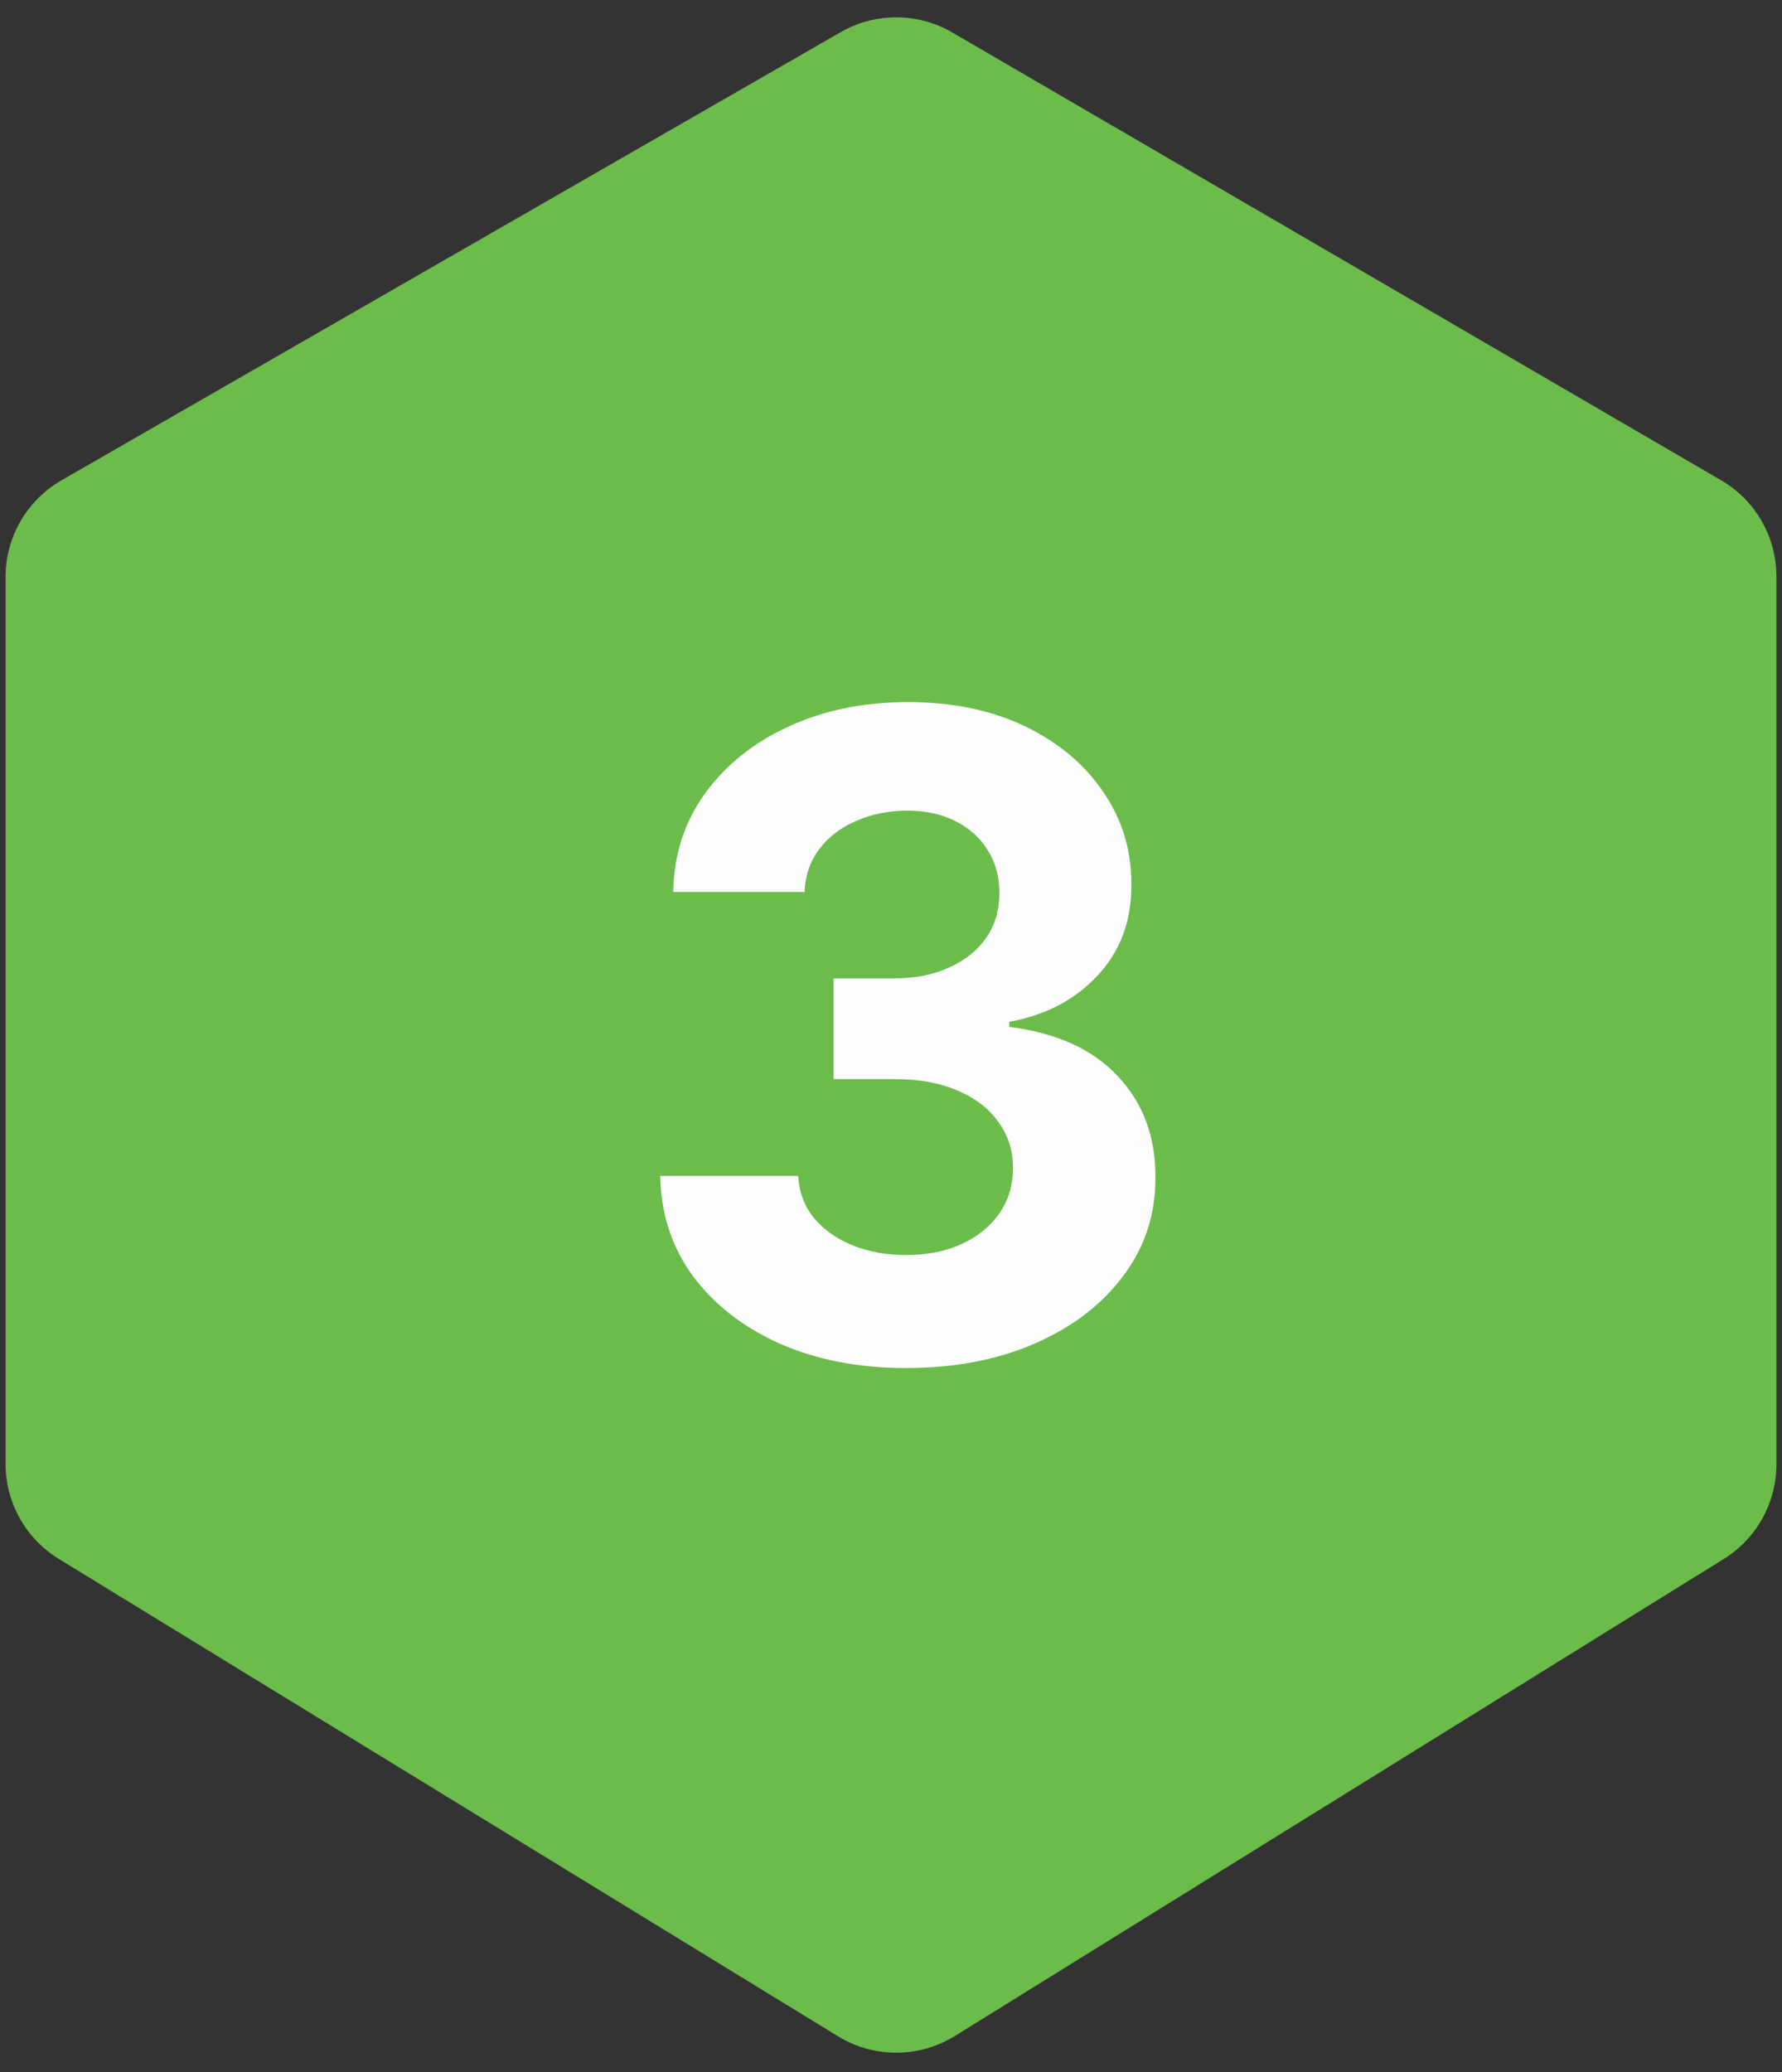
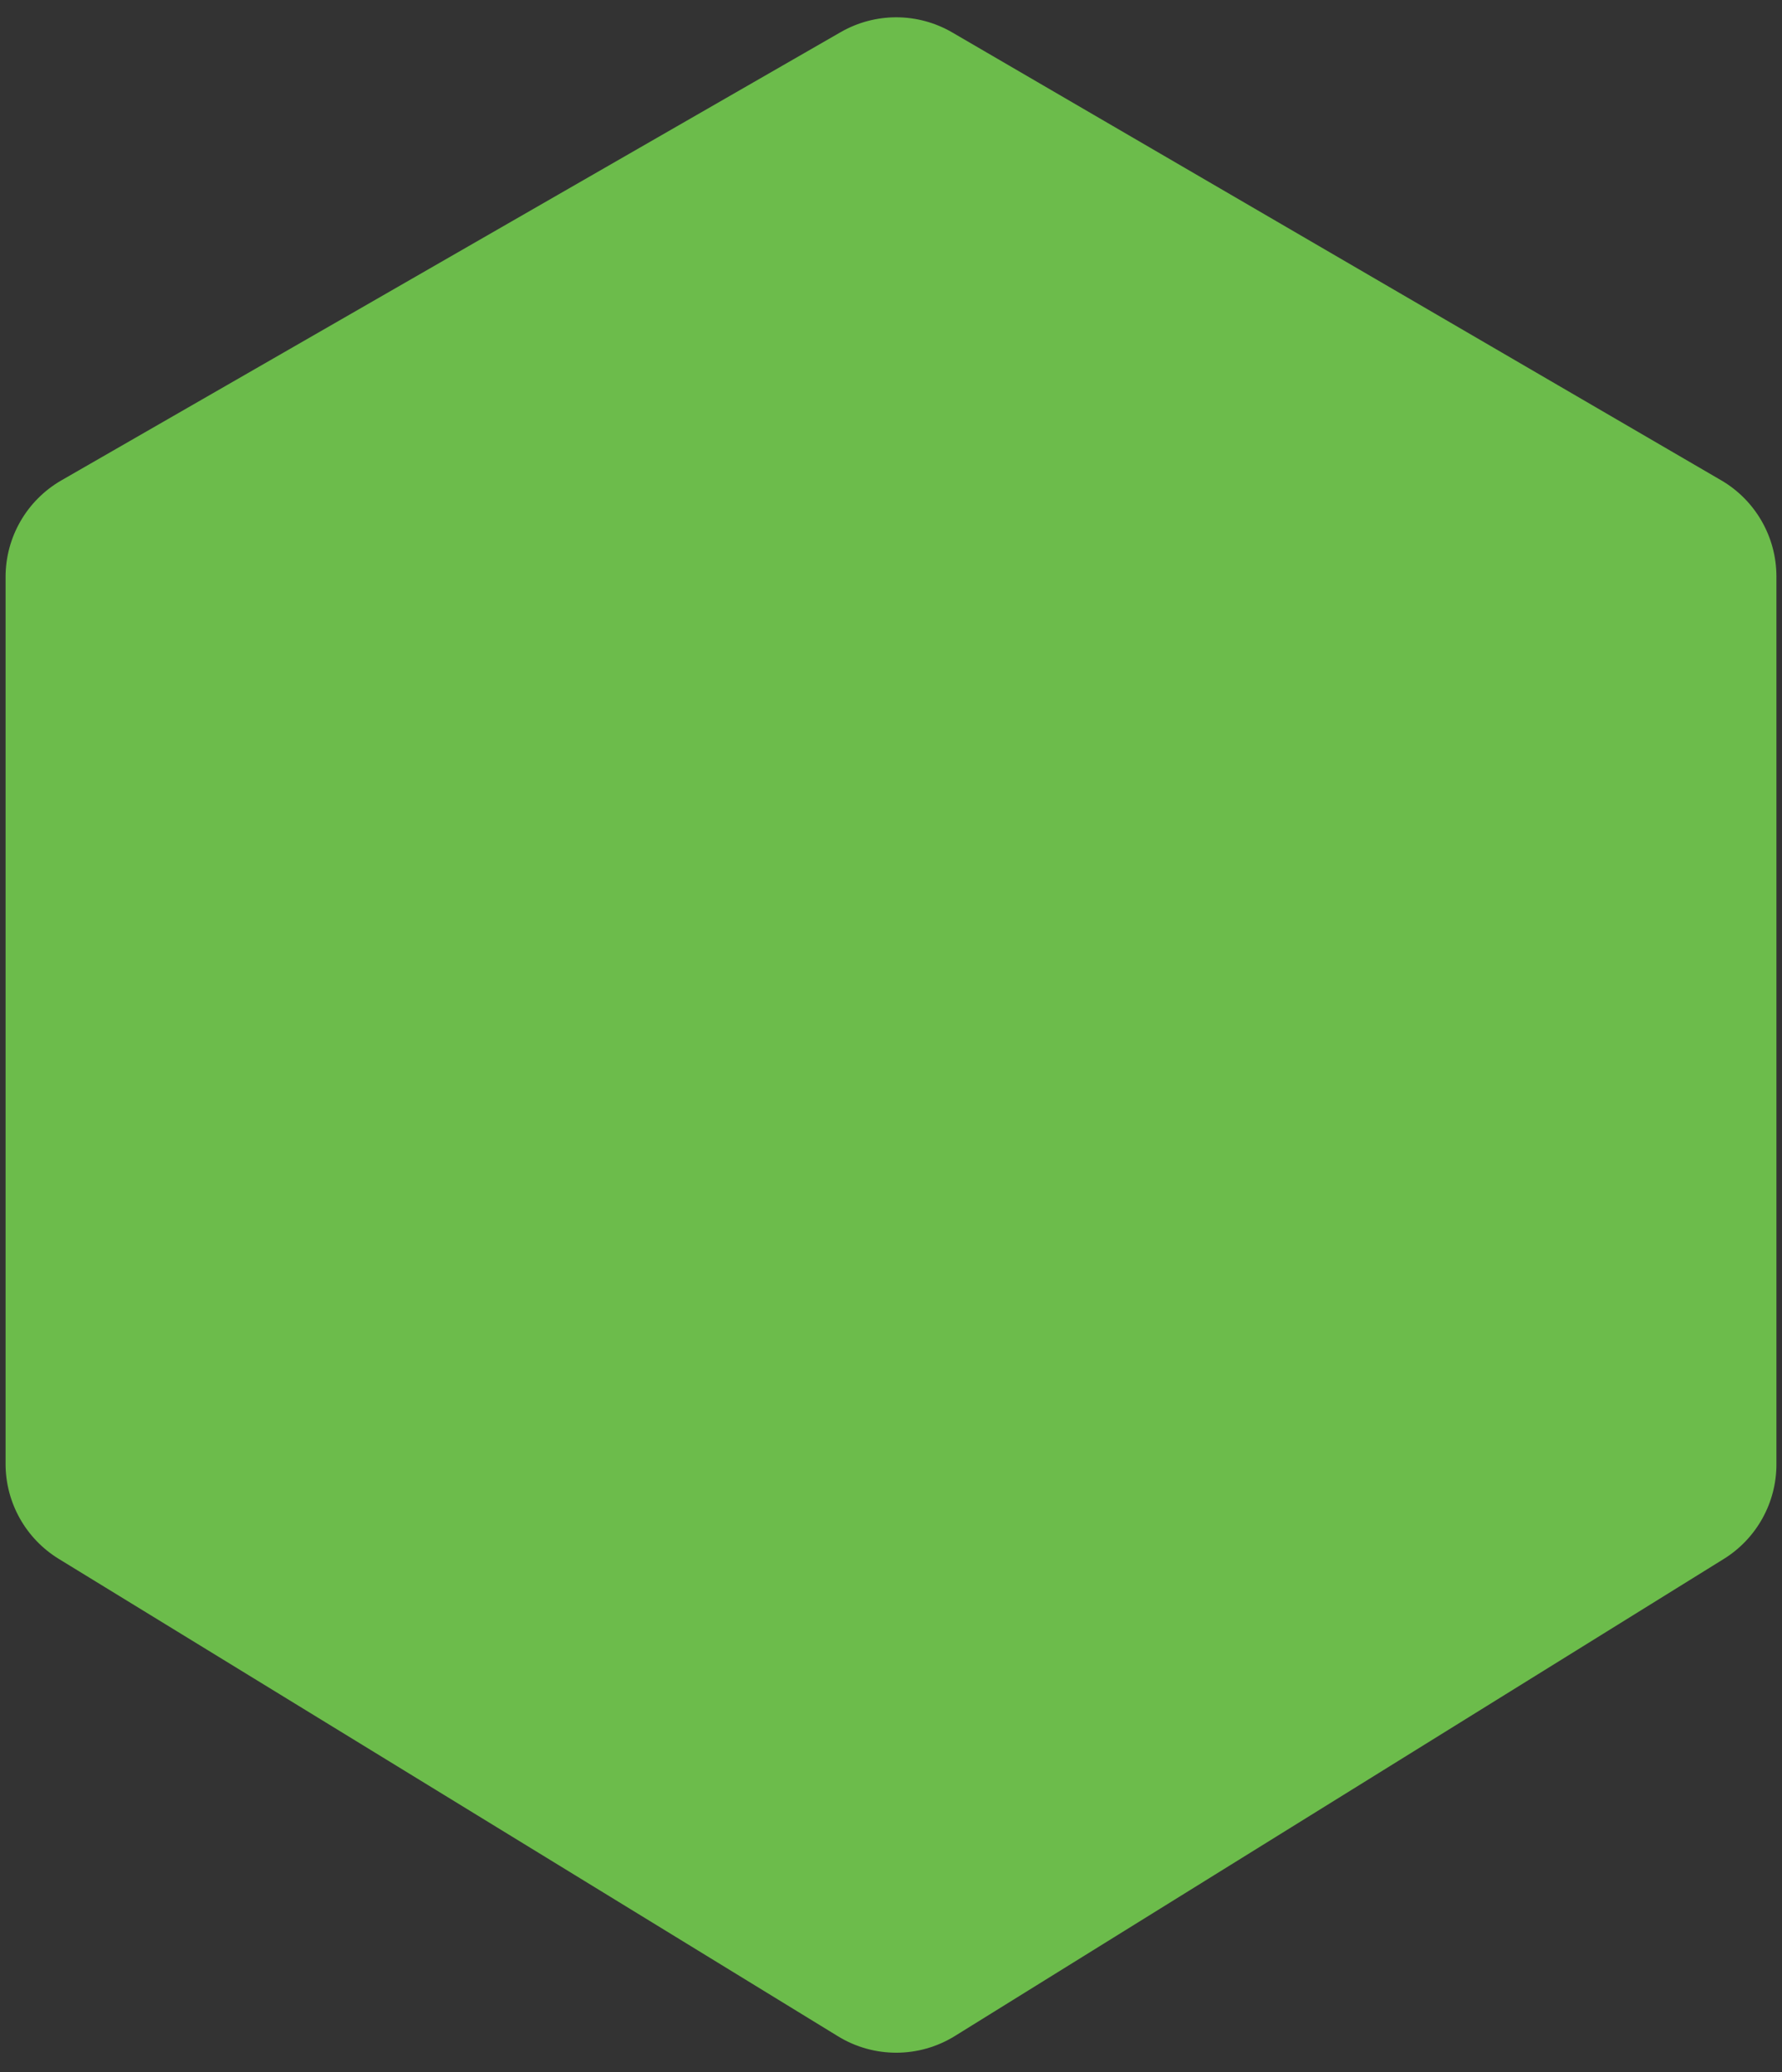
<svg xmlns="http://www.w3.org/2000/svg" width="80" height="93" viewBox="0 0 80 93" fill="none">
  <rect x="0" y="0" width="80" height="93" fill="#333333" stroke="none" />
  <path d="M2.758 21.558L37.742 1.442C39.294 0.55 41.203 0.555 42.75 1.456L77.266 21.554C78.804 22.449 79.75 24.095 79.75 25.875V65.718C79.75 67.448 78.856 69.055 77.385 69.967L42.869 91.376C41.263 92.371 39.233 92.377 37.622 91.39L2.638 69.963C1.155 69.054 0.25 67.439 0.25 65.699V25.893C0.25 24.103 1.206 22.45 2.758 21.558Z" fill="#6CBC4B" />
-   <path d="M40.677 61.398C38.556 61.398 36.667 61.033 35.01 60.304C33.362 59.565 32.06 58.552 31.103 57.264C30.156 55.967 29.669 54.471 29.64 52.776H35.834C35.871 53.486 36.103 54.111 36.529 54.651C36.965 55.181 37.543 55.593 38.262 55.886C38.982 56.18 39.792 56.327 40.691 56.327C41.629 56.327 42.458 56.161 43.177 55.83C43.897 55.498 44.46 55.039 44.867 54.452C45.275 53.865 45.478 53.188 45.478 52.42C45.478 51.644 45.261 50.957 44.825 50.361C44.399 49.755 43.783 49.281 42.978 48.94C42.183 48.599 41.236 48.429 40.137 48.429H37.424V43.912H40.137C41.066 43.912 41.885 43.751 42.595 43.429C43.315 43.107 43.873 42.662 44.271 42.094C44.669 41.516 44.867 40.844 44.867 40.077C44.867 39.347 44.692 38.708 44.342 38.159C44.001 37.6 43.518 37.165 42.893 36.852C42.278 36.54 41.558 36.383 40.734 36.383C39.901 36.383 39.138 36.535 38.447 36.838C37.756 37.132 37.202 37.553 36.785 38.102C36.368 38.651 36.146 39.295 36.117 40.034H30.223C30.251 38.358 30.729 36.881 31.657 35.602C32.585 34.324 33.835 33.325 35.407 32.605C36.989 31.876 38.774 31.511 40.762 31.511C42.77 31.511 44.527 31.876 46.032 32.605C47.538 33.334 48.708 34.319 49.541 35.56C50.384 36.791 50.8 38.173 50.791 39.707C50.8 41.336 50.294 42.695 49.271 43.784C48.258 44.873 46.937 45.564 45.308 45.858V46.085C47.448 46.36 49.077 47.103 50.194 48.315C51.321 49.518 51.88 51.024 51.87 52.832C51.88 54.49 51.402 55.962 50.436 57.25C49.479 58.538 48.158 59.551 46.473 60.29C44.787 61.028 42.855 61.398 40.677 61.398Z" fill="#FEFEFE" />
</svg>